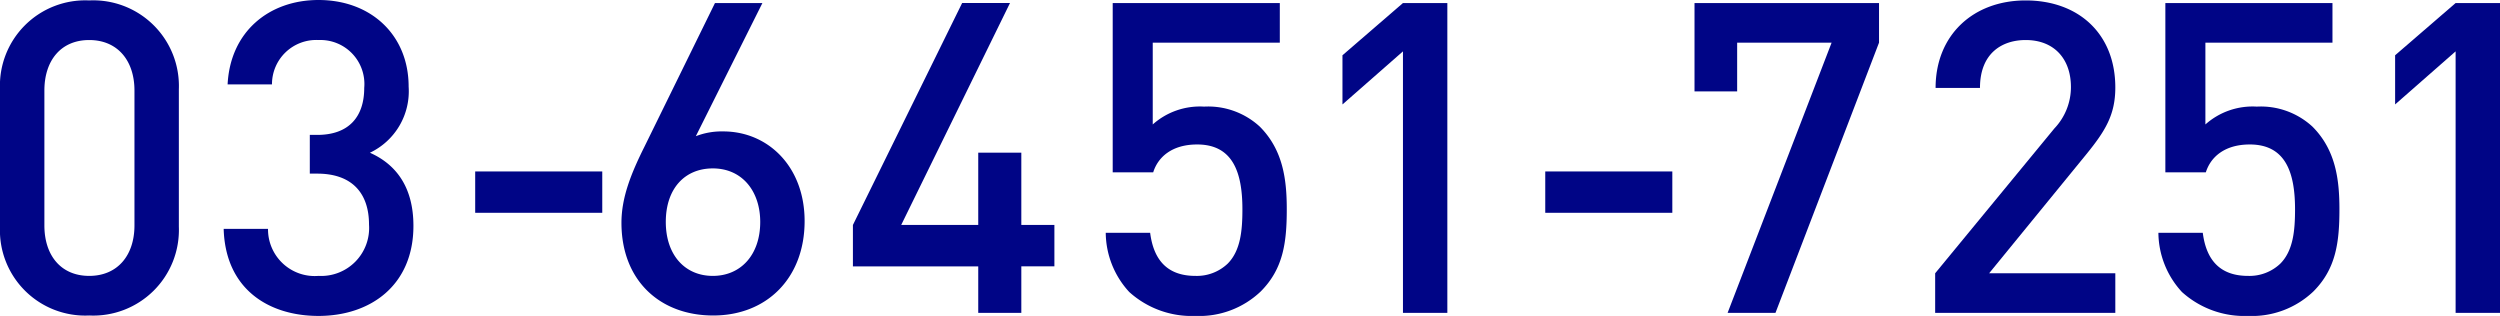
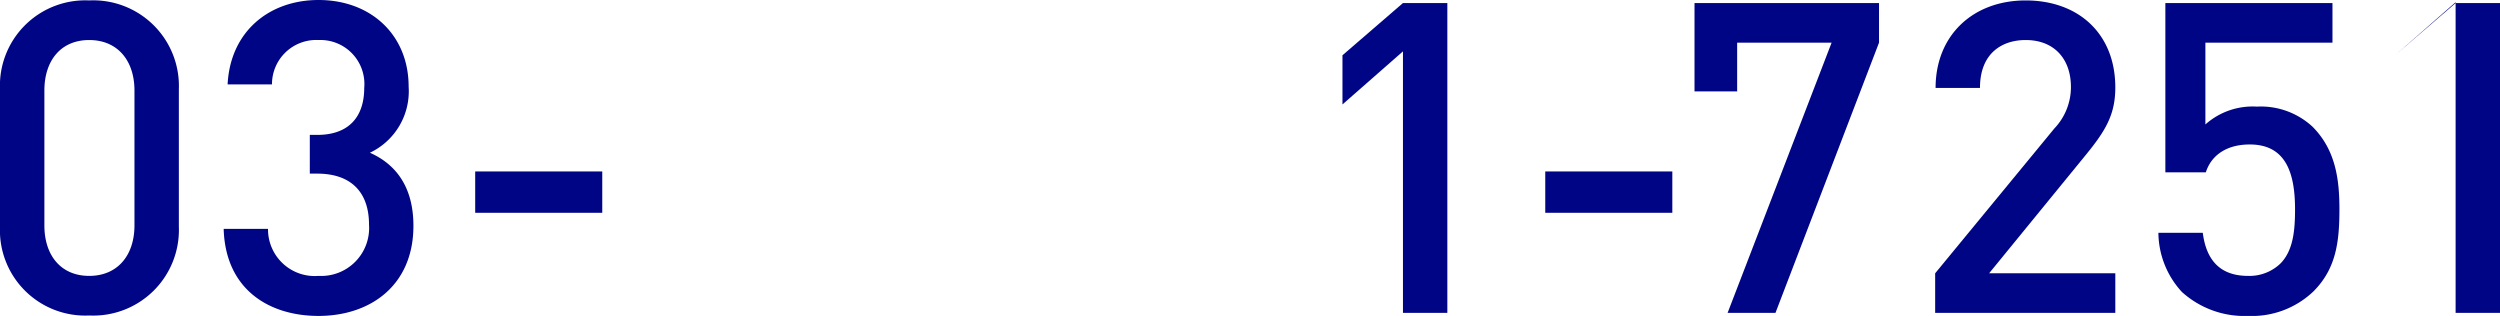
<svg xmlns="http://www.w3.org/2000/svg" width="235.545" height="29.766" viewBox="0 0 235.545 29.766">
  <g id="グループ_721" data-name="グループ 721" transform="translate(-373.623 -7553.198)">
    <path id="パス_4280" data-name="パス 4280" d="M19.352-8.118V-21.074a8.069,8.069,0,0,0-8.446-8.364A8.037,8.037,0,0,0,2.5-21.074V-8.118A8.037,8.037,0,0,0,10.906.246,8.069,8.069,0,0,0,19.352-8.118ZM15.17-8.241c0,2.829-1.6,4.756-4.264,4.756S6.683-5.412,6.683-8.241v-12.71c0-2.829,1.558-4.756,4.223-4.756s4.264,1.927,4.264,4.756Z" transform="translate(371.122 7582.677)" fill="#000586" />
    <path id="パス_4281" data-name="パス 4281" d="M19.6-8.2c0-3.608-1.6-5.781-4.1-6.888a6.408,6.408,0,0,0,3.649-6.232c0-4.838-3.526-8.159-8.487-8.159-4.674,0-8.323,2.993-8.569,7.954H6.273a4.169,4.169,0,0,1,4.387-4.182,4.144,4.144,0,0,1,4.305,4.51c0,2.665-1.394,4.428-4.428,4.428h-.7v3.649h.7c3.28,0,4.879,1.845,4.879,4.8A4.519,4.519,0,0,1,10.66-3.485,4.4,4.4,0,0,1,5.9-7.913H1.722c.164,5.7,4.264,8.2,8.938,8.2C15.539.287,19.6-2.583,19.6-8.2Z" transform="translate(392.975 7582.677)" fill="#000586" />
    <path id="パス_4282" data-name="パス 4282" d="M14.719-9.43v-3.895H2.747V-9.43Z" transform="translate(415.648 7582.677)" fill="#000586" />
-     <path id="パス_4283" data-name="パス 4283" d="M19.557-8.651c0-5.125-3.444-8.446-7.667-8.446a6.719,6.719,0,0,0-2.583.451L15.58-29.192H11.111L4.469-15.662C3.2-13.12,2.3-10.865,2.3-8.487,2.3-3.075,5.9.246,10.947.246S19.557-3.28,19.557-8.651Zm-4.182.082c0,3.116-1.845,5.084-4.469,5.084S6.478-5.453,6.478-8.569c0-3.157,1.8-5.043,4.428-5.043C13.694-13.612,15.375-11.439,15.375-8.569ZM43.091-4.387v-3.9H39.975v-6.806H35.916v6.806H28.659l10.25-20.91H34.4L24.108-8.282v3.9H35.916V0h4.059V-4.387ZM64.985-9.758c0-2.747-.328-5.576-2.542-7.79a7.174,7.174,0,0,0-5.248-1.886,6.681,6.681,0,0,0-4.838,1.681v-7.708H64.329v-3.731H48.585v15.949H52.4c.451-1.435,1.763-2.624,4.141-2.624,3.362,0,4.264,2.624,4.264,6.109,0,1.968-.164,3.895-1.394,5.125a4.212,4.212,0,0,1-3.034,1.148c-2.624,0-3.936-1.476-4.264-4.059H47.929a8.32,8.32,0,0,0,2.214,5.576A8.776,8.776,0,0,0,56.375.287a8.4,8.4,0,0,0,6.15-2.3C64.657-4.141,64.985-6.642,64.985-9.758Z" transform="translate(429.875 7582.677)" fill="#000586" />
    <path id="パス_4284" data-name="パス 4284" d="M14.555,0V-29.192H10.373l-5.7,4.92v4.633l5.7-5V0Z" transform="translate(495.434 7582.677)" fill="#000586" />
    <path id="パス_4285" data-name="パス 4285" d="M14.719-9.43v-3.895H2.747V-9.43Z" transform="translate(516.467 7582.677)" fill="#000586" />
    <path id="パス_4286" data-name="パス 4286" d="M19.967-25.461v-3.731H2.583v8.323H6.6v-4.592h8.9L5.7,0h4.51ZM42.23,0V-3.731H30.34l9.143-11.193c1.8-2.214,2.747-3.731,2.747-6.314,0-5.043-3.444-8.2-8.446-8.2-4.961,0-8.487,3.28-8.487,8.241h4.182c0-3.28,2.091-4.51,4.305-4.51,2.706,0,4.264,1.8,4.264,4.428a5.651,5.651,0,0,1-1.558,3.9L25.256-3.731V0Z" transform="translate(530.694 7582.677)" fill="#000586" />
    <path id="パス_4287" data-name="パス 4287" d="M19.639-9.758c0-2.747-.328-5.576-2.542-7.79a7.174,7.174,0,0,0-5.248-1.886,6.681,6.681,0,0,0-4.838,1.681v-7.708H18.983v-3.731H3.239v15.949H7.052c.451-1.435,1.763-2.624,4.141-2.624,3.362,0,4.264,2.624,4.264,6.109,0,1.968-.164,3.895-1.394,5.125a4.212,4.212,0,0,1-3.034,1.148c-2.624,0-3.936-1.476-4.264-4.059H2.583A8.32,8.32,0,0,0,4.8-1.968,8.776,8.776,0,0,0,11.029.287a8.4,8.4,0,0,0,6.15-2.3C19.311-4.141,19.639-6.642,19.639-9.758Z" transform="translate(574.4 7582.677)" fill="#000586" />
-     <path id="パス_4288" data-name="パス 4288" d="M14.555,0V-29.192H10.373l-5.7,4.92v4.633l5.7-5V0Z" transform="translate(594.613 7582.677)" fill="#000586" />
+     <path id="パス_4288" data-name="パス 4288" d="M14.555,0V-29.192H10.373l-5.7,4.92l5.7-5V0Z" transform="translate(594.613 7582.677)" fill="#000586" />
  </g>
</svg>